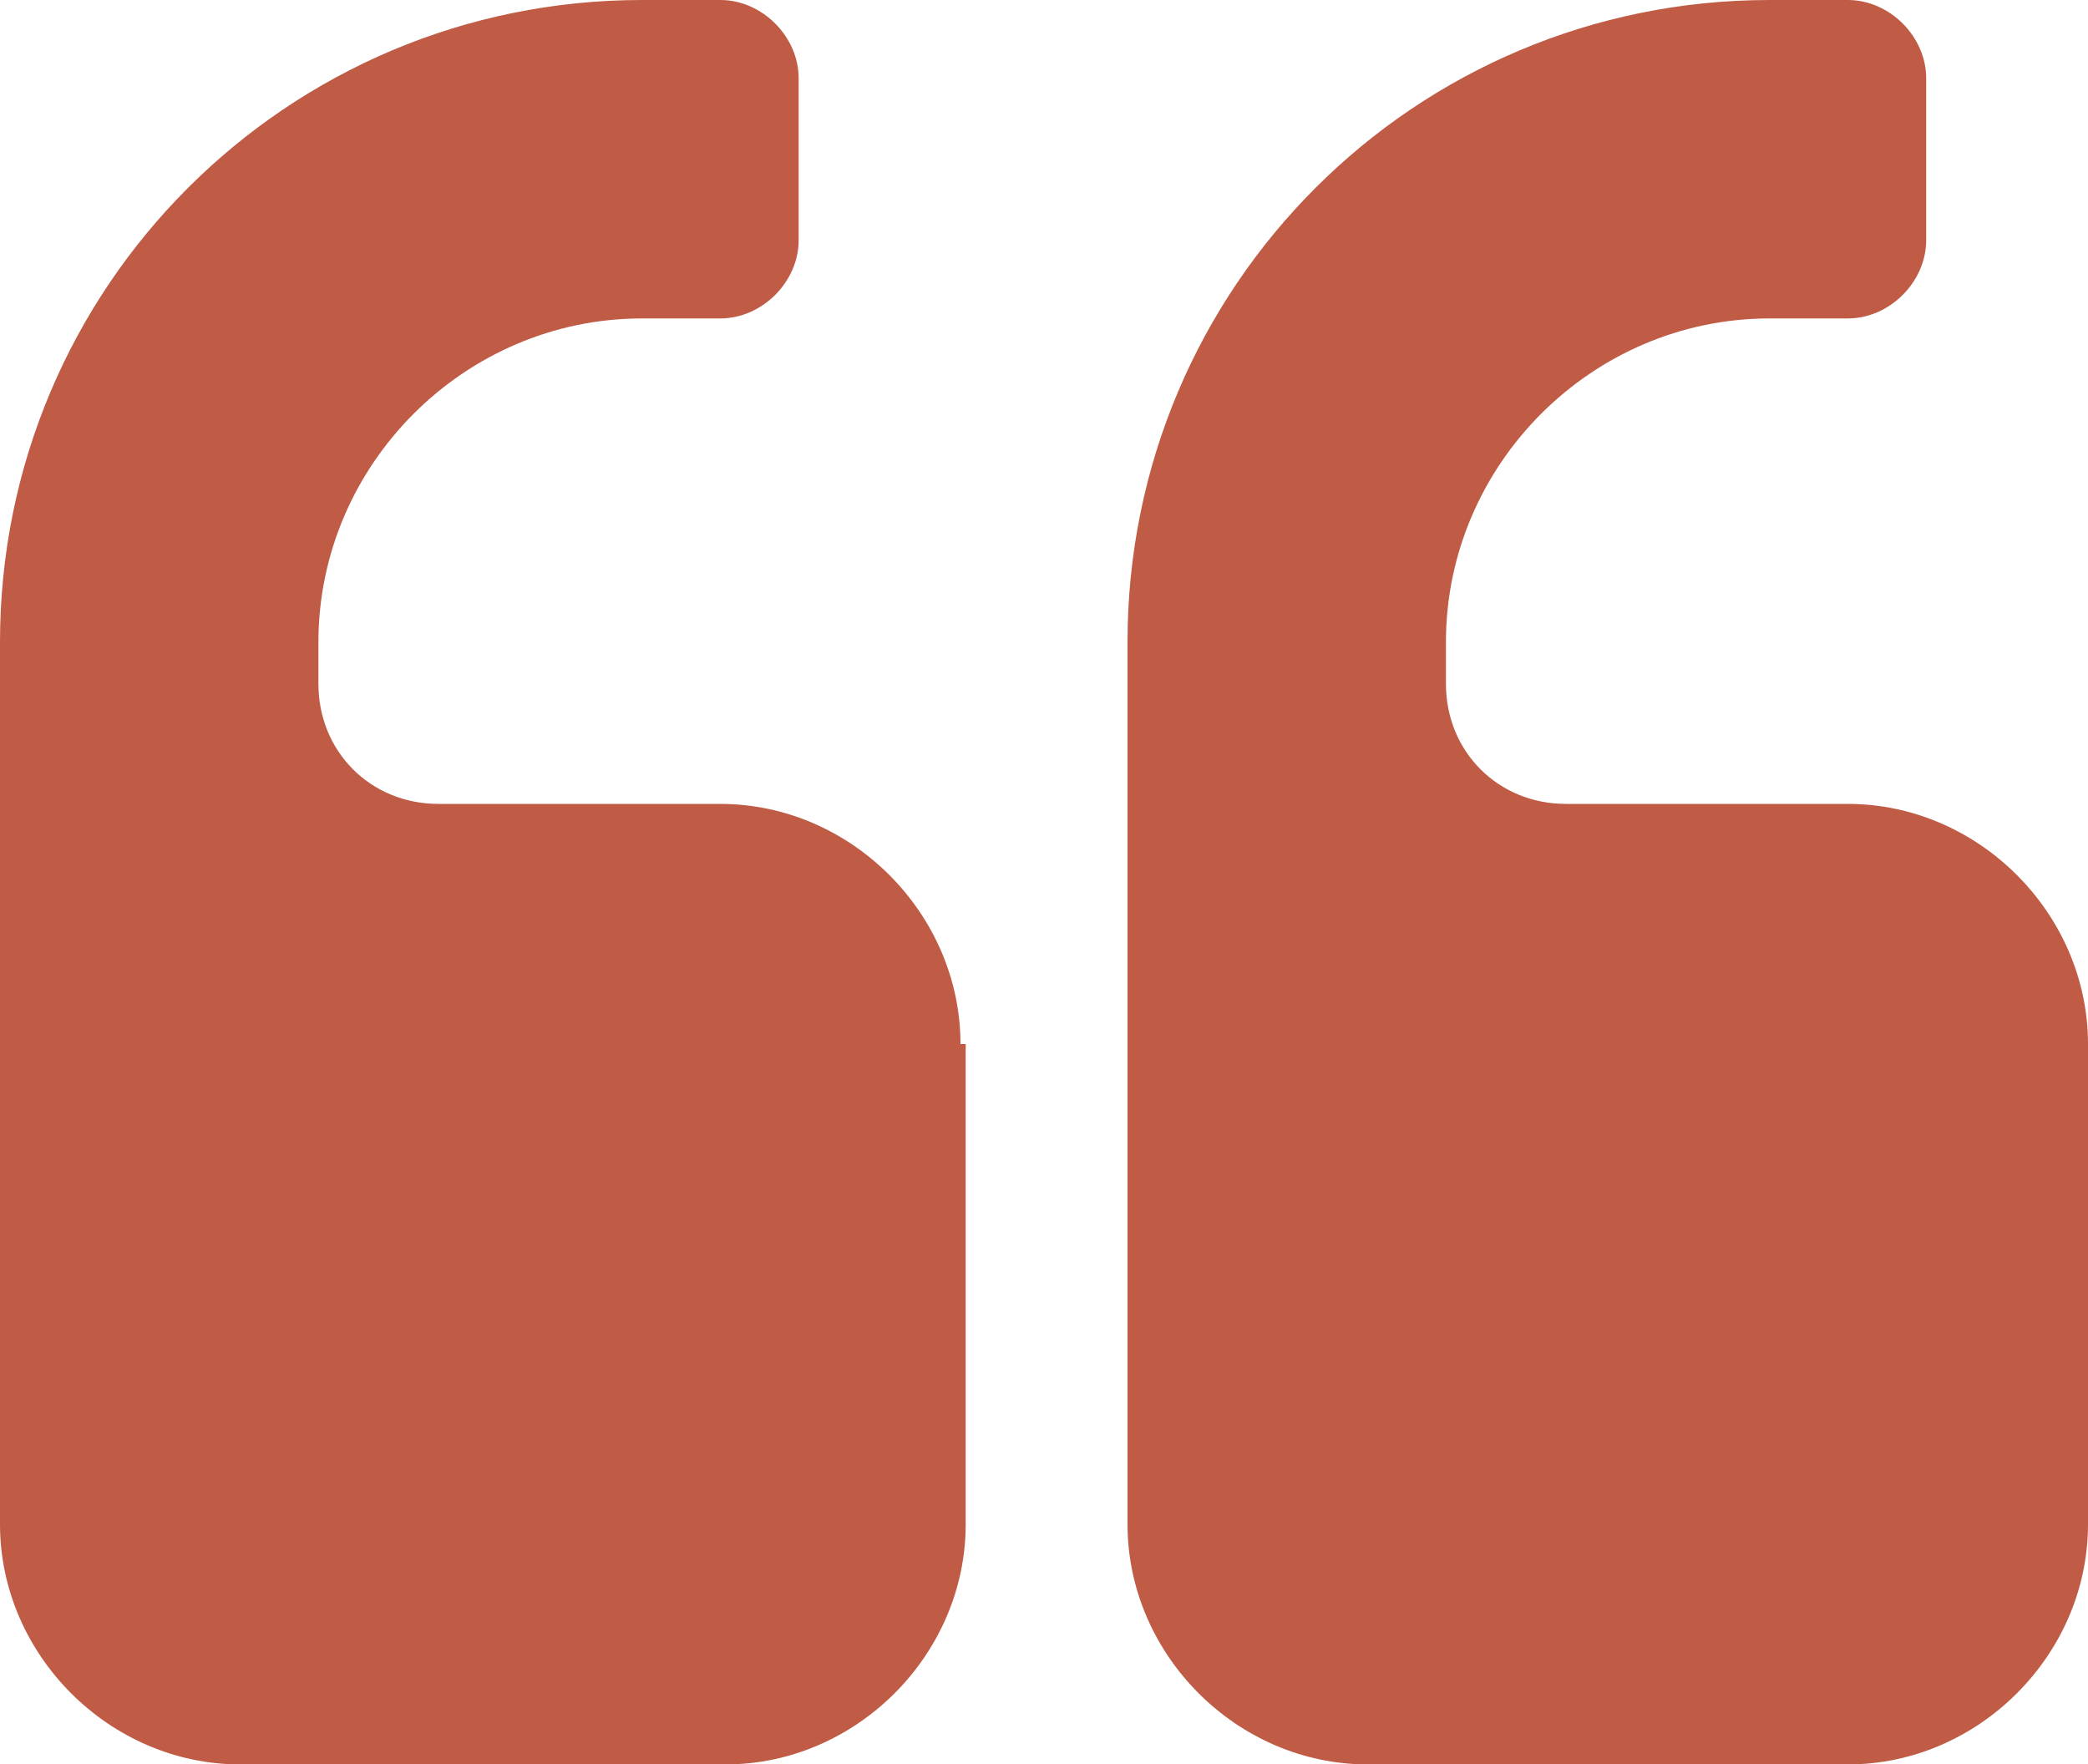
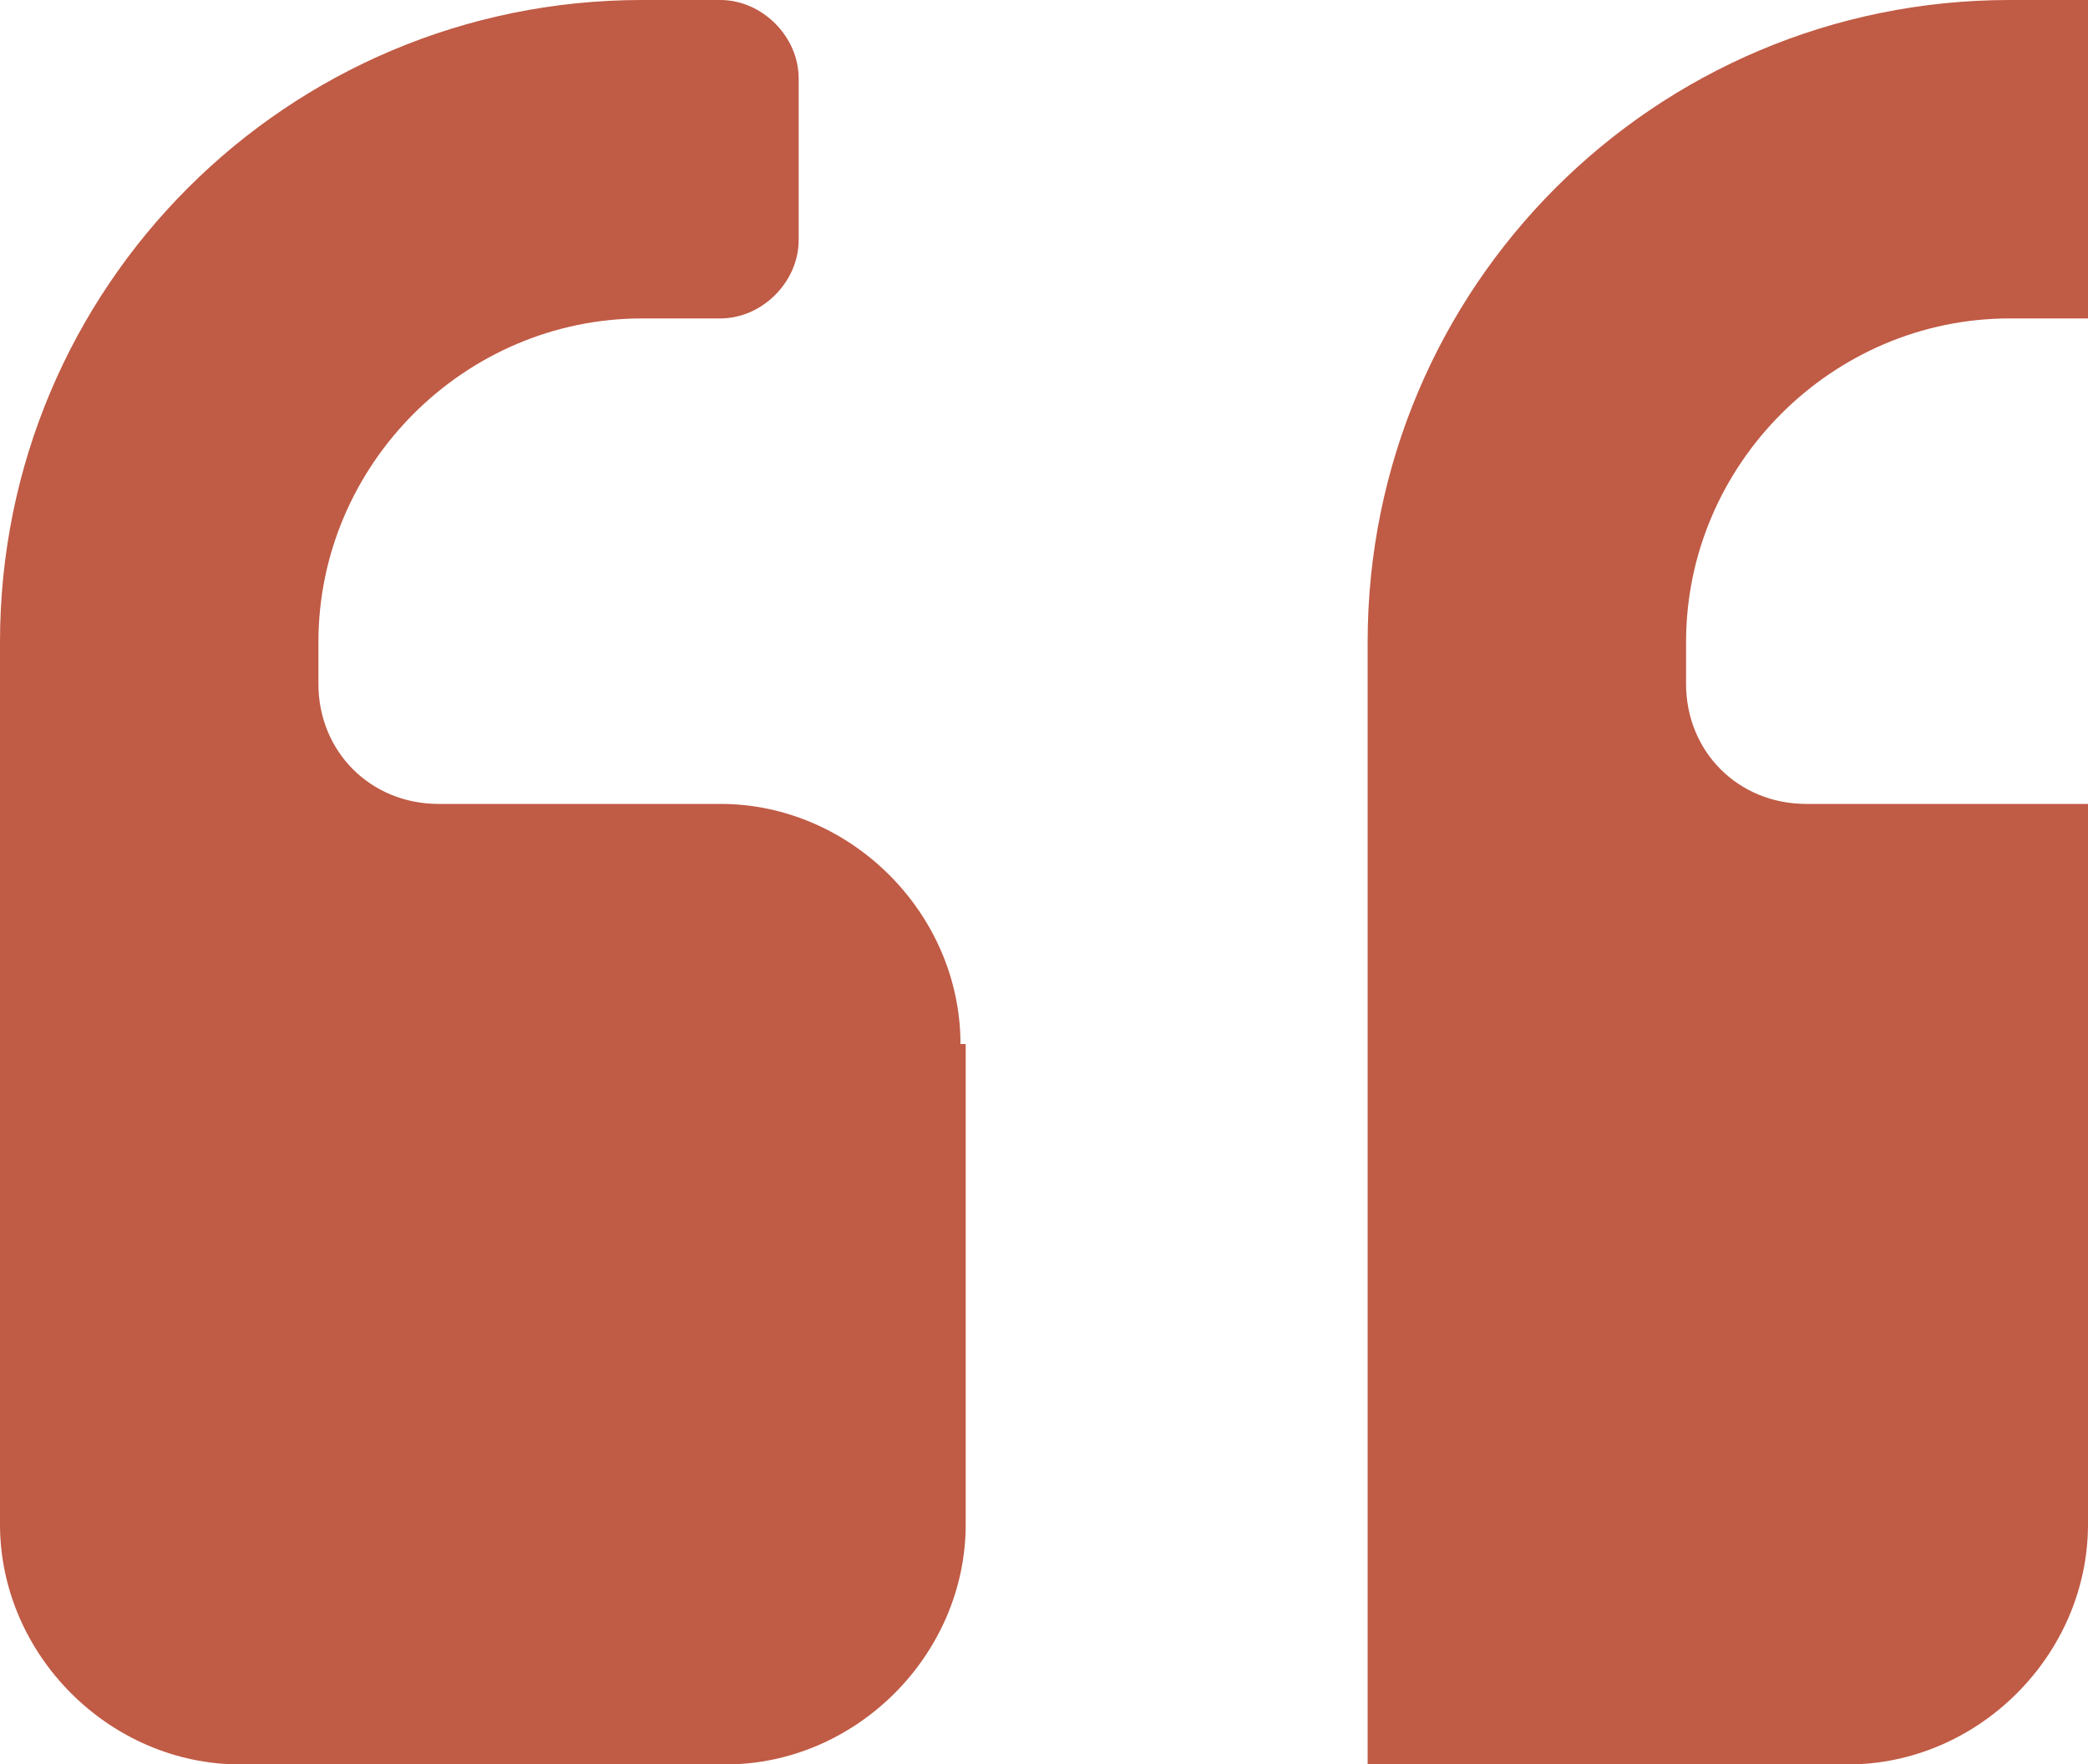
<svg xmlns="http://www.w3.org/2000/svg" version="1.1" viewBox="0 0 40 33.8">
  <defs>
    <style>
      .cls-1 {
        fill: #c05b45;
      }
    </style>
  </defs>
  <g>
    <g id="Ebene_1">
      <g id="Ebene_1-2" data-name="Ebene_1">
-         <path class="cls-1" d="M18.5,20v9.2c0,2.5-2.1,4.6-4.6,4.6H4.6c-2.5,0-4.6-2.1-4.6-4.6V12.3C0,5.5,5.5,0,12.3,0h1.5c.8,0,1.5.7,1.5,1.5v3.1c0,.8-.7,1.5-1.5,1.5h-1.5c-3.4,0-6.2,2.8-6.2,6.2v.8c0,1.3,1,2.3,2.3,2.3h5.4c2.5,0,4.6,2.1,4.6,4.6ZM40,20v9.2c0,2.5-2.1,4.6-4.6,4.6h-9.2c-2.5,0-4.6-2.1-4.6-4.6V12.3c0-6.8,5.5-12.3,12.3-12.3h1.5c.8,0,1.5.7,1.5,1.5v3.1c0,.8-.7,1.5-1.5,1.5h-1.5c-3.4,0-6.2,2.8-6.2,6.2v.8c0,1.3,1,2.3,2.3,2.3h5.4c2.5,0,4.6,2.1,4.6,4.6Z" />
+         <path class="cls-1" d="M18.5,20v9.2c0,2.5-2.1,4.6-4.6,4.6H4.6c-2.5,0-4.6-2.1-4.6-4.6V12.3C0,5.5,5.5,0,12.3,0h1.5c.8,0,1.5.7,1.5,1.5v3.1c0,.8-.7,1.5-1.5,1.5h-1.5c-3.4,0-6.2,2.8-6.2,6.2v.8c0,1.3,1,2.3,2.3,2.3h5.4c2.5,0,4.6,2.1,4.6,4.6ZM40,20v9.2c0,2.5-2.1,4.6-4.6,4.6h-9.2V12.3c0-6.8,5.5-12.3,12.3-12.3h1.5c.8,0,1.5.7,1.5,1.5v3.1c0,.8-.7,1.5-1.5,1.5h-1.5c-3.4,0-6.2,2.8-6.2,6.2v.8c0,1.3,1,2.3,2.3,2.3h5.4c2.5,0,4.6,2.1,4.6,4.6Z" />
      </g>
    </g>
  </g>
</svg>